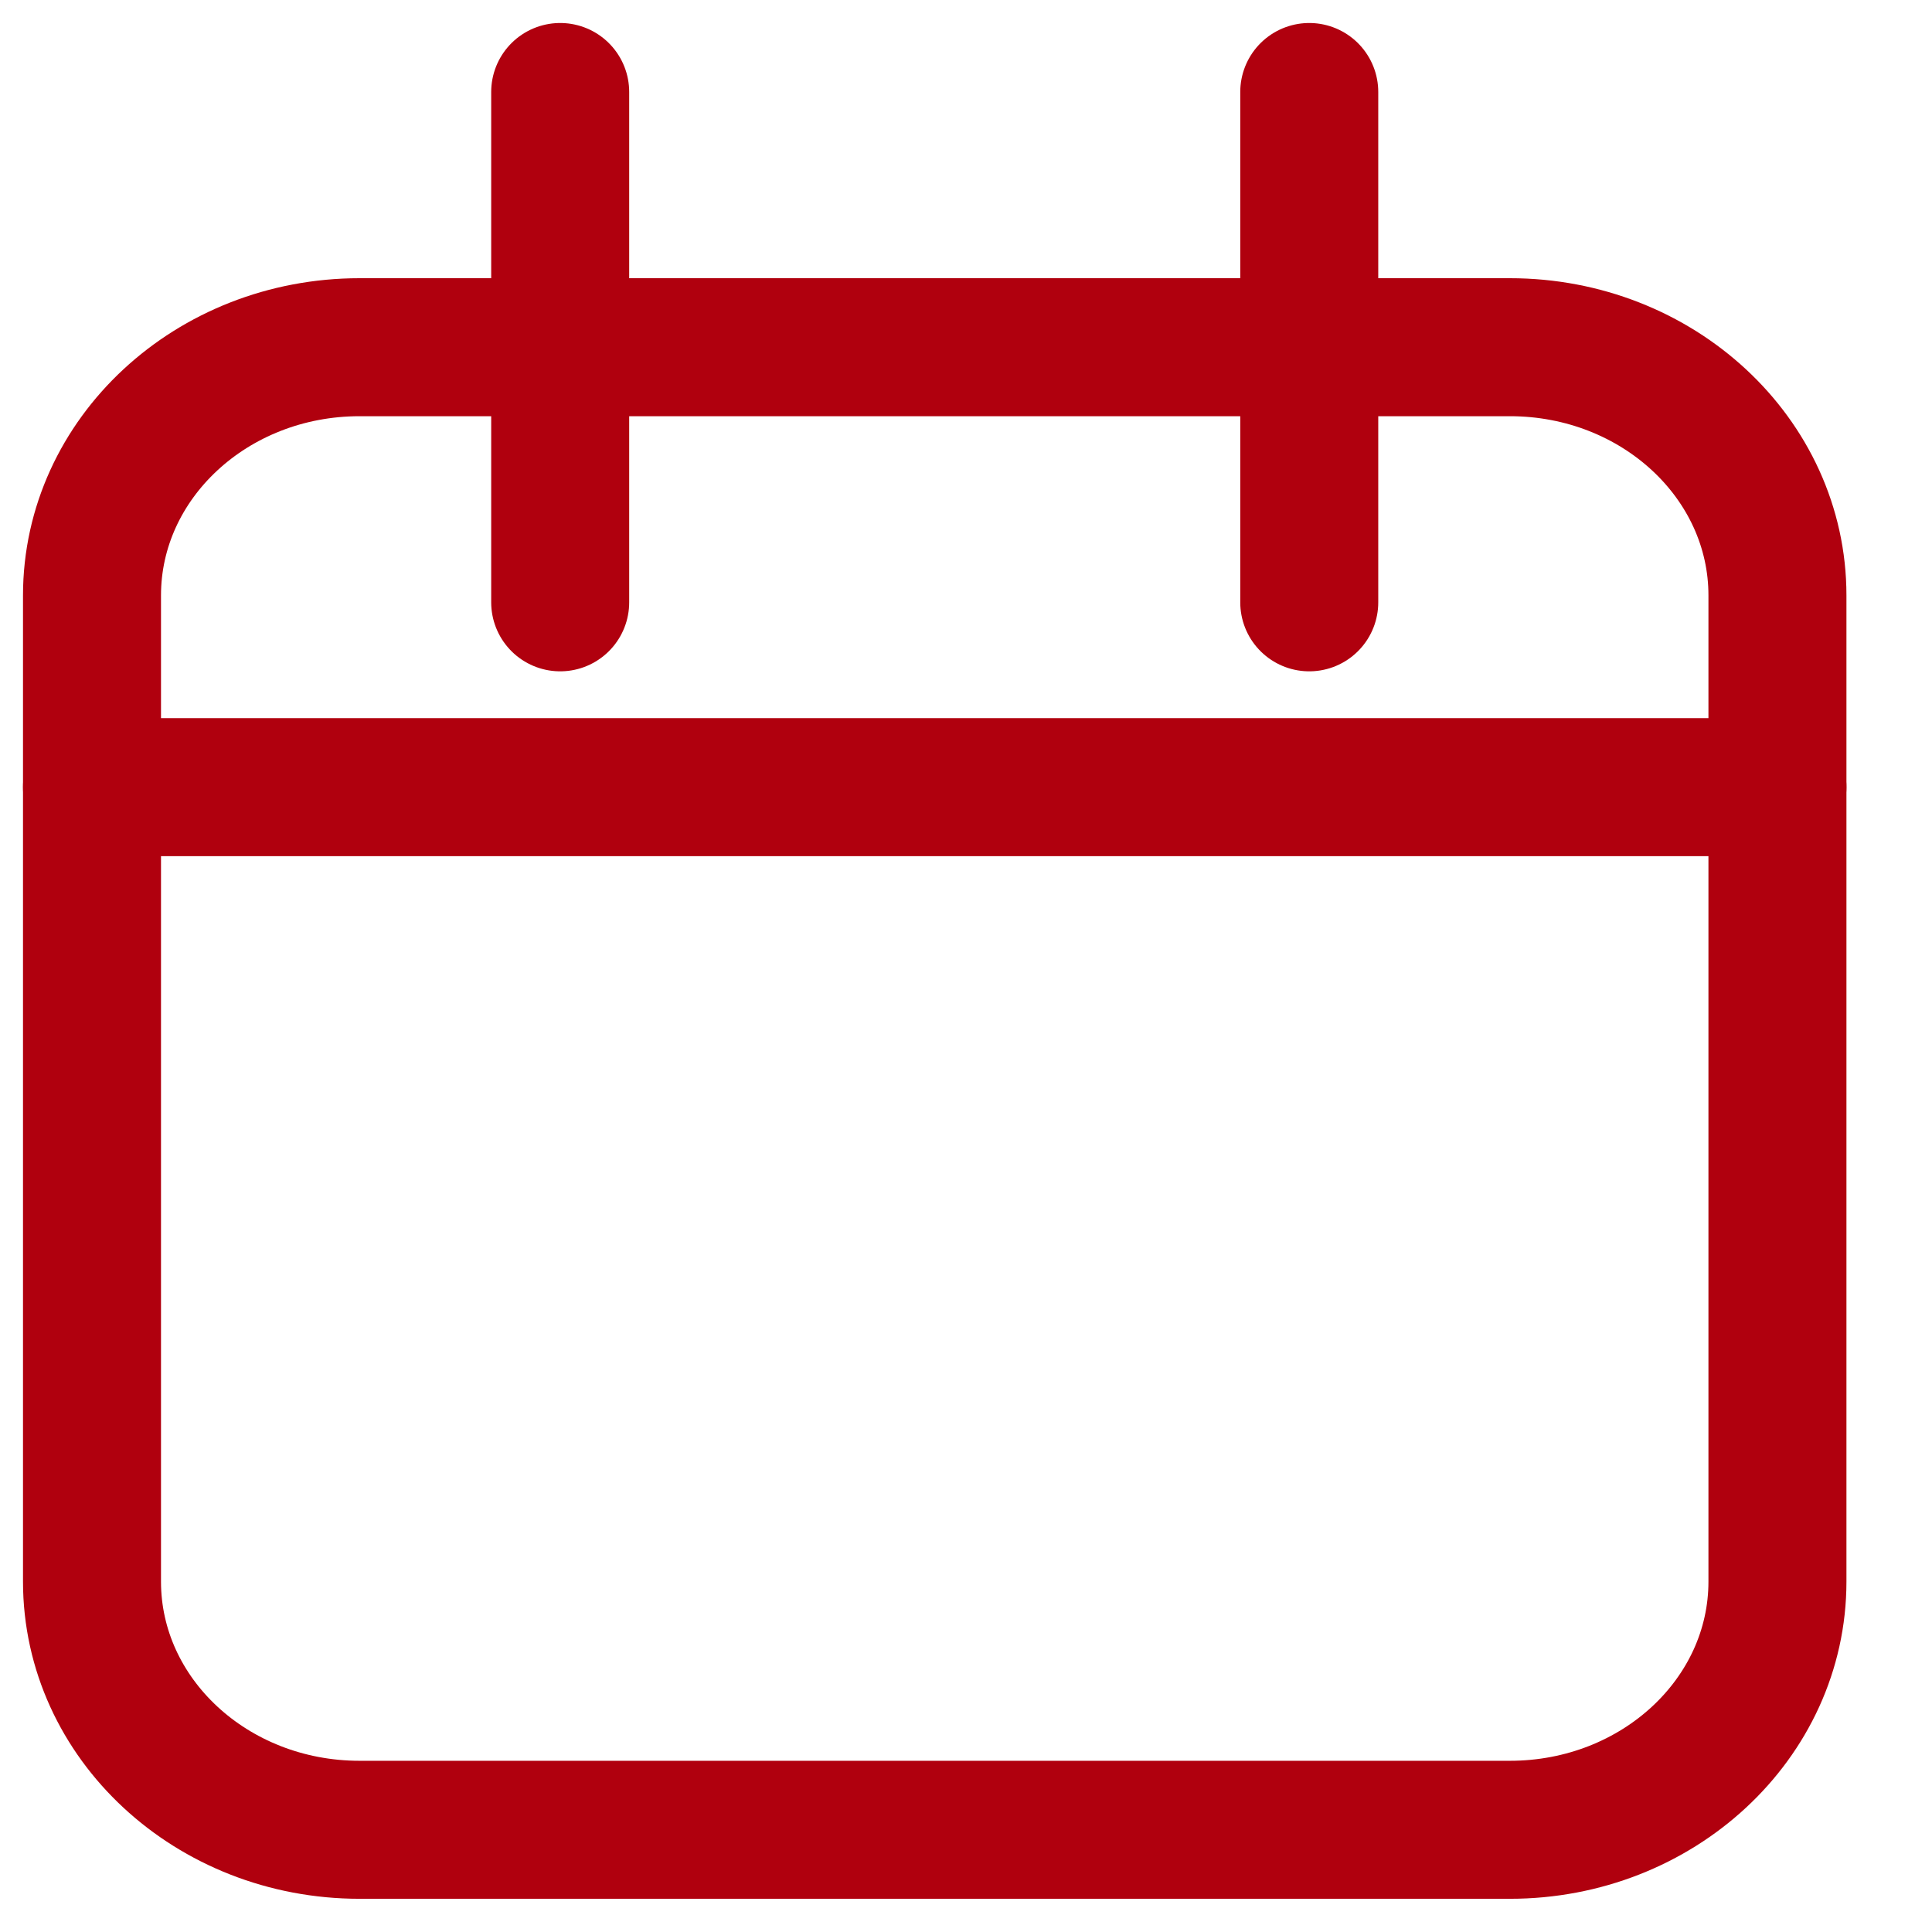
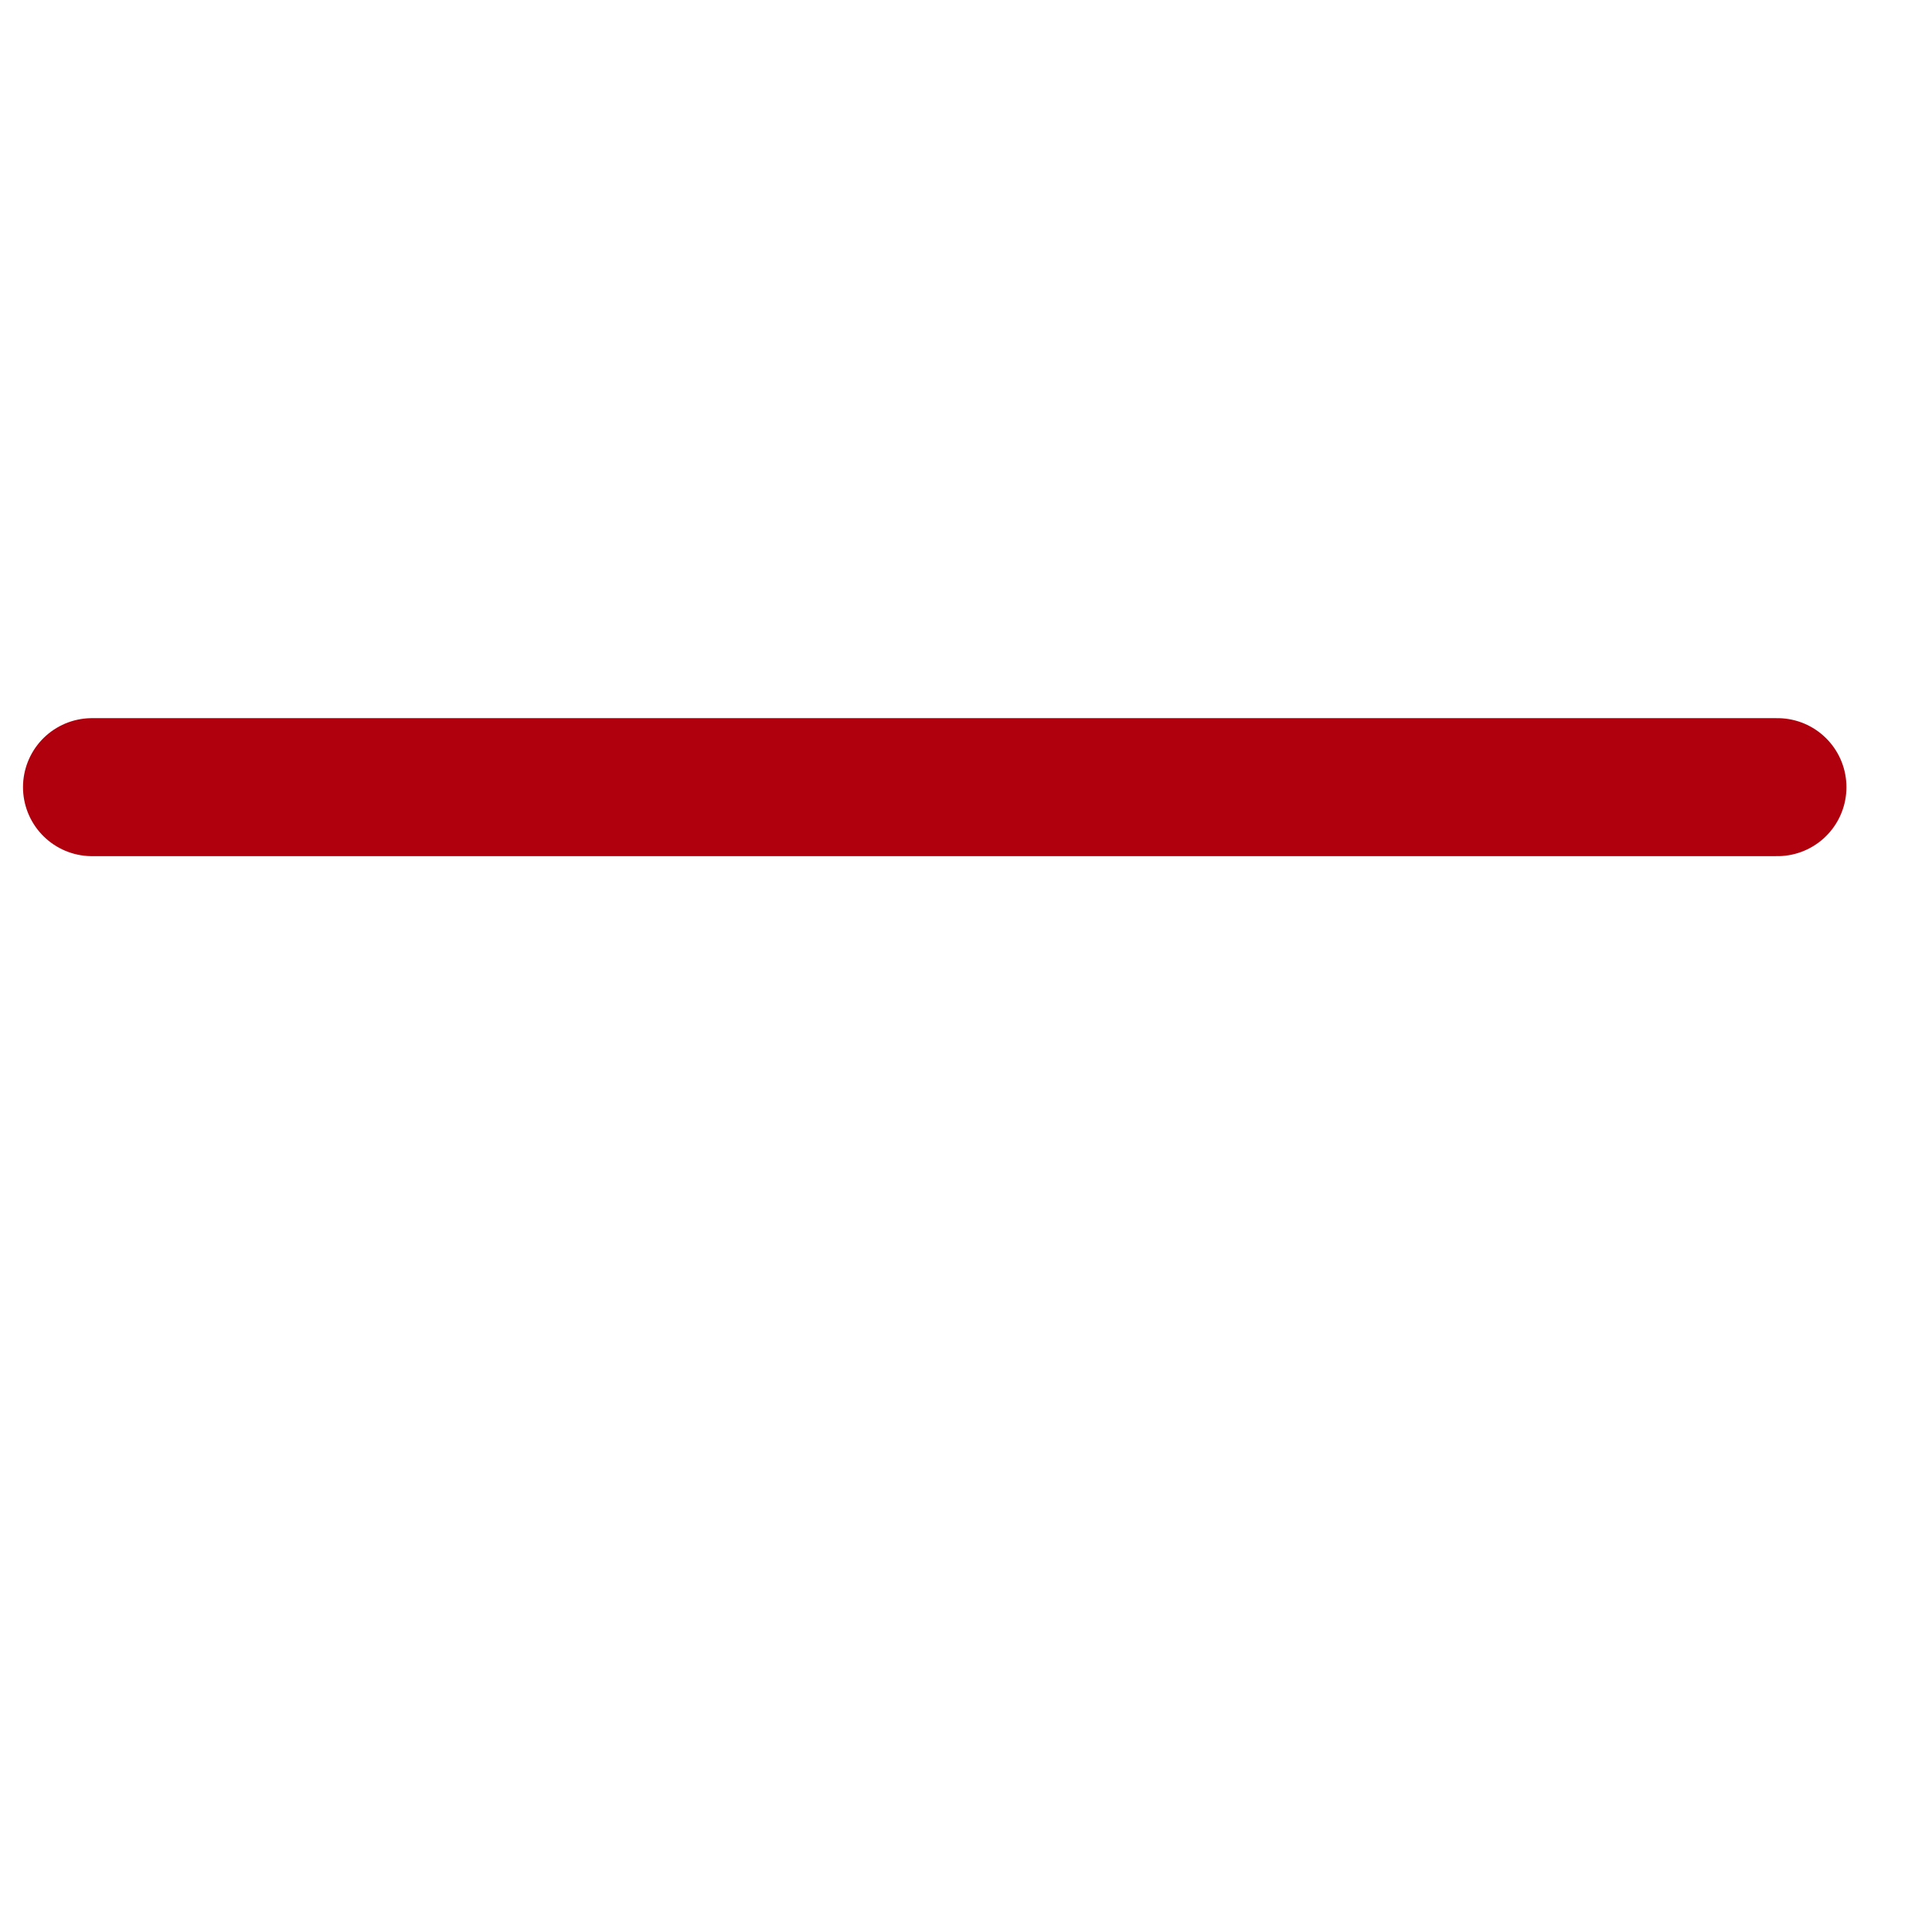
<svg xmlns="http://www.w3.org/2000/svg" width="21" height="21" viewBox="0 0 21 21" fill="none">
-   <path d="M16.412 3.774H3.908C2.302 3.774 1 4.982 1 6.472V17.191C1 18.681 2.302 19.889 3.908 19.889H16.412C18.018 19.889 19.32 18.681 19.32 17.191V6.472C19.32 4.982 18.018 3.774 16.412 3.774Z" stroke="#B0000E" stroke-width="1.5" stroke-linecap="round" stroke-linejoin="round" />
-   <path d="M14.231 1V6.547" stroke="#B0000E" stroke-width="1.5" stroke-linecap="round" stroke-linejoin="round" />
-   <path d="M6.089 1V6.547" stroke="#B0000E" stroke-width="1.5" stroke-linecap="round" stroke-linejoin="round" />
  <path d="M1 8.556H19.32" stroke="#B0000E" stroke-width="1.5" stroke-linecap="round" stroke-linejoin="round" />
</svg>